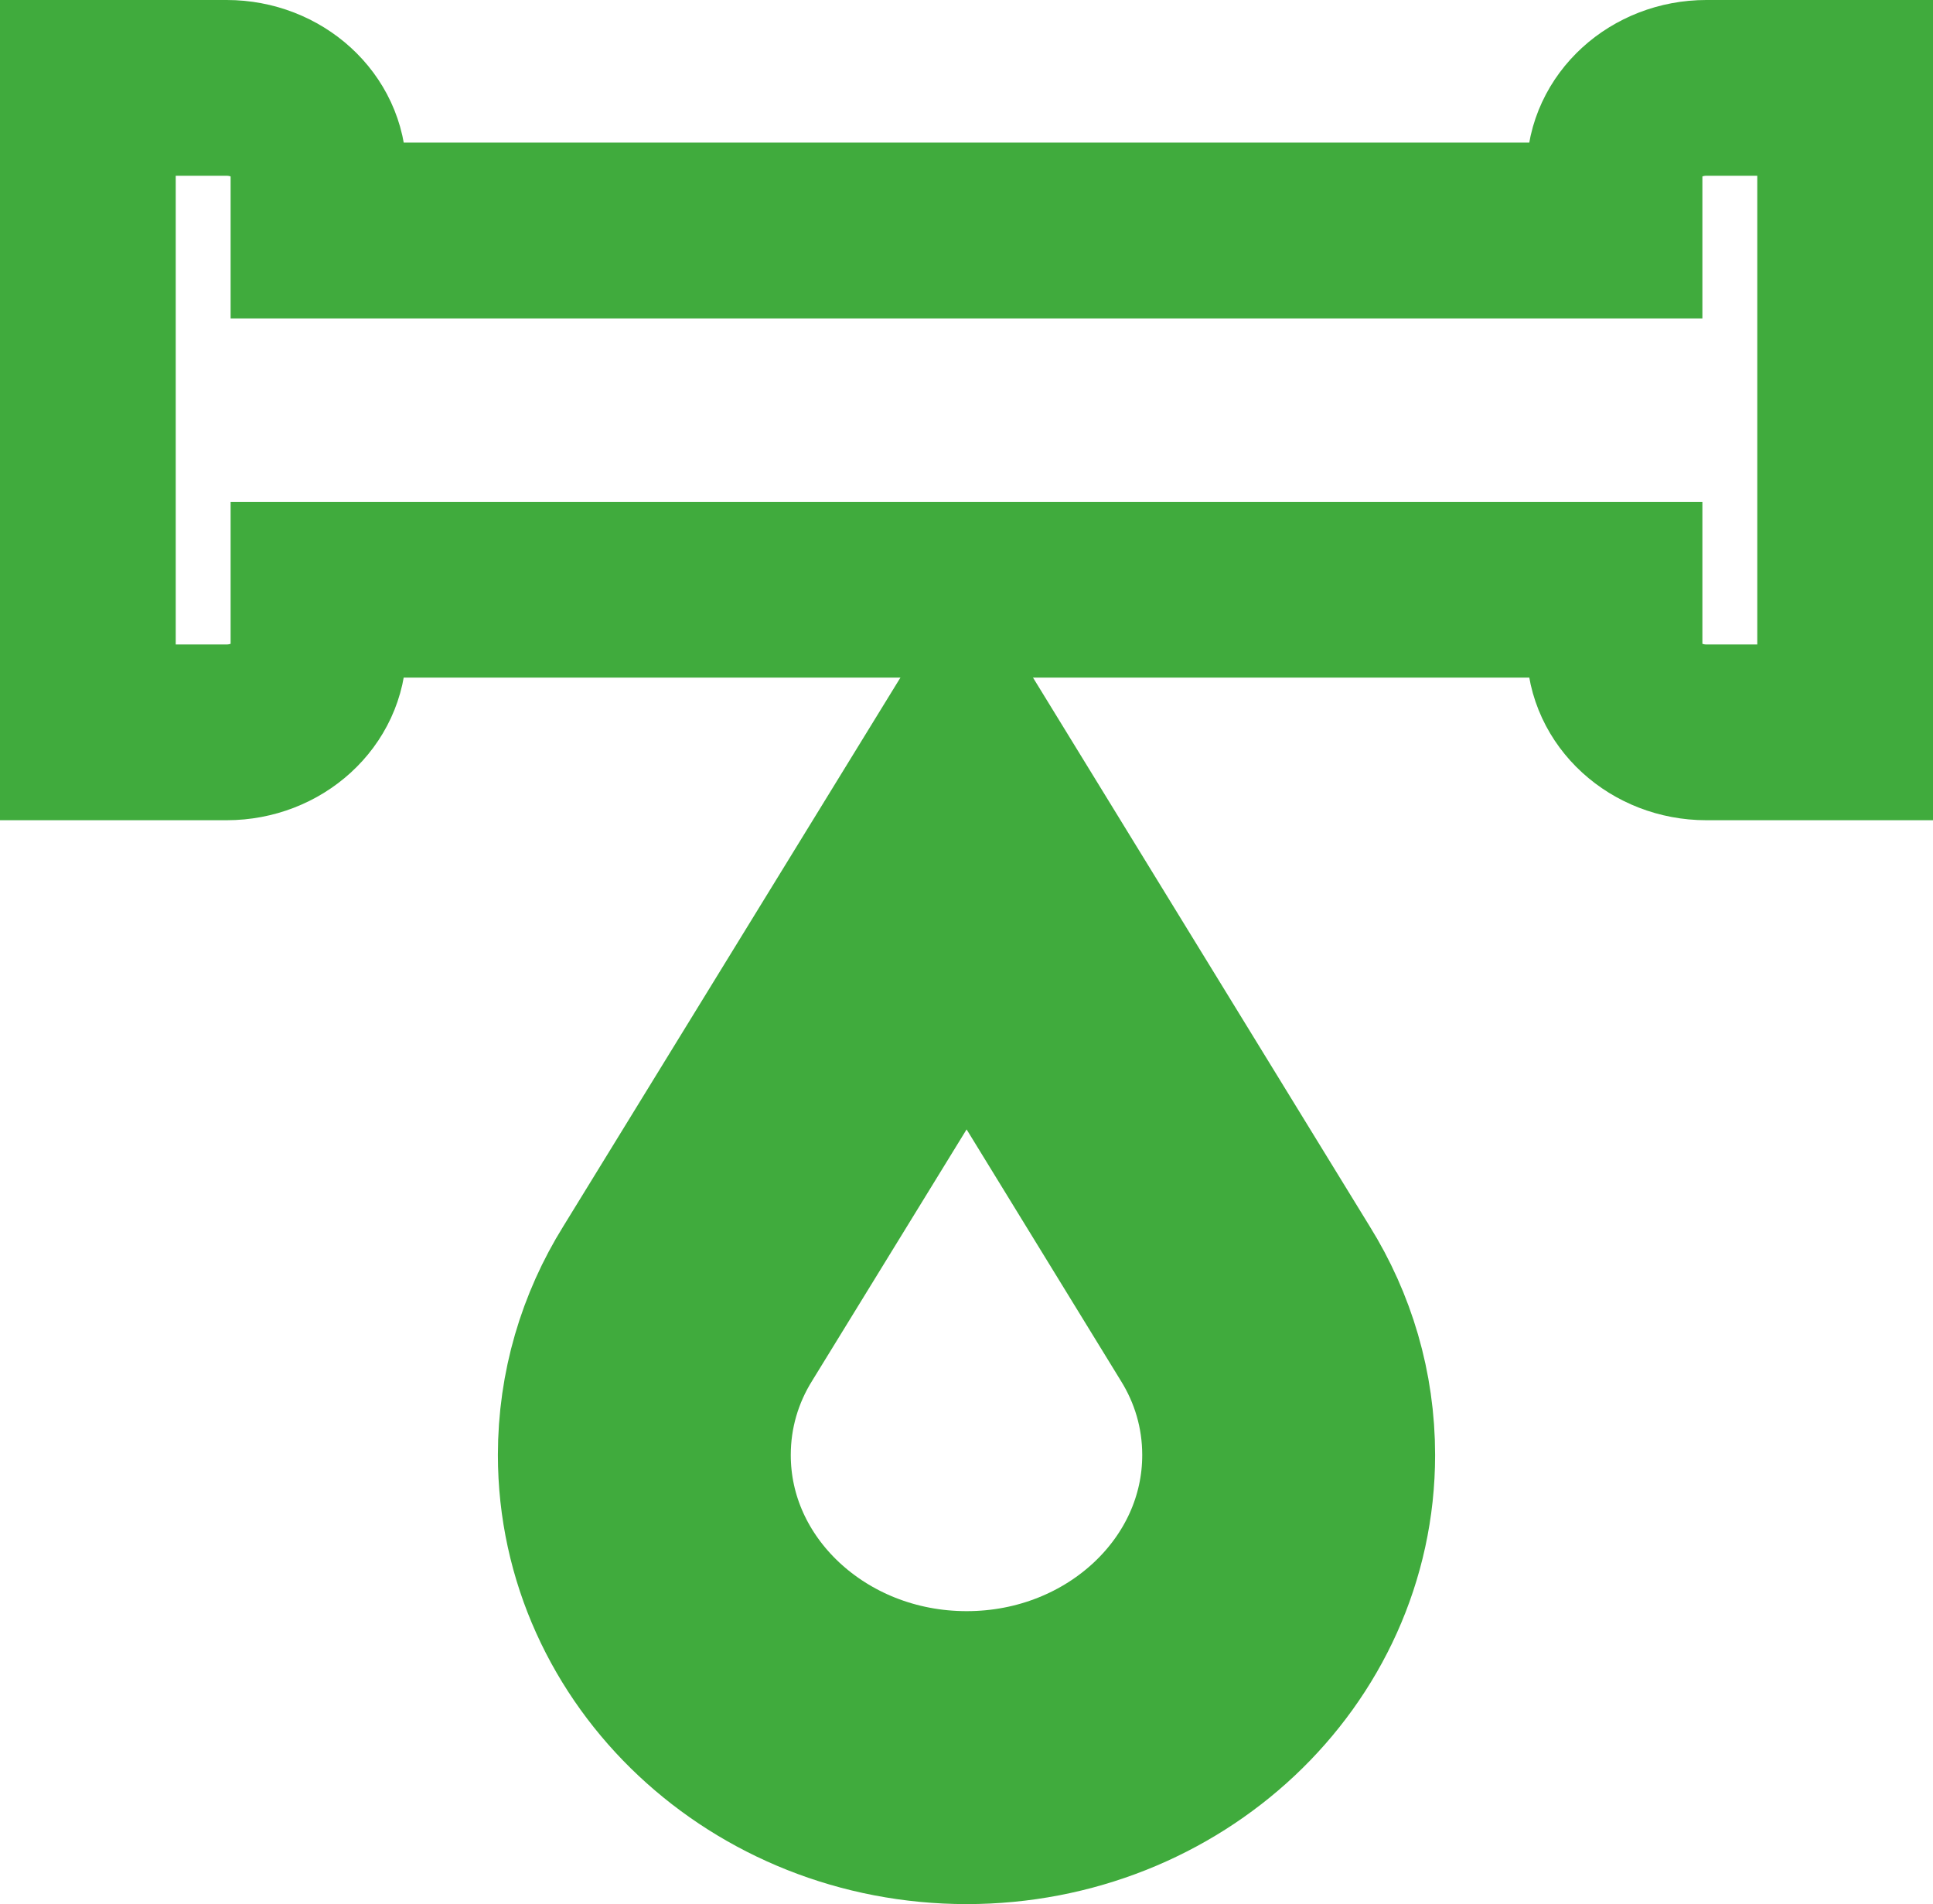
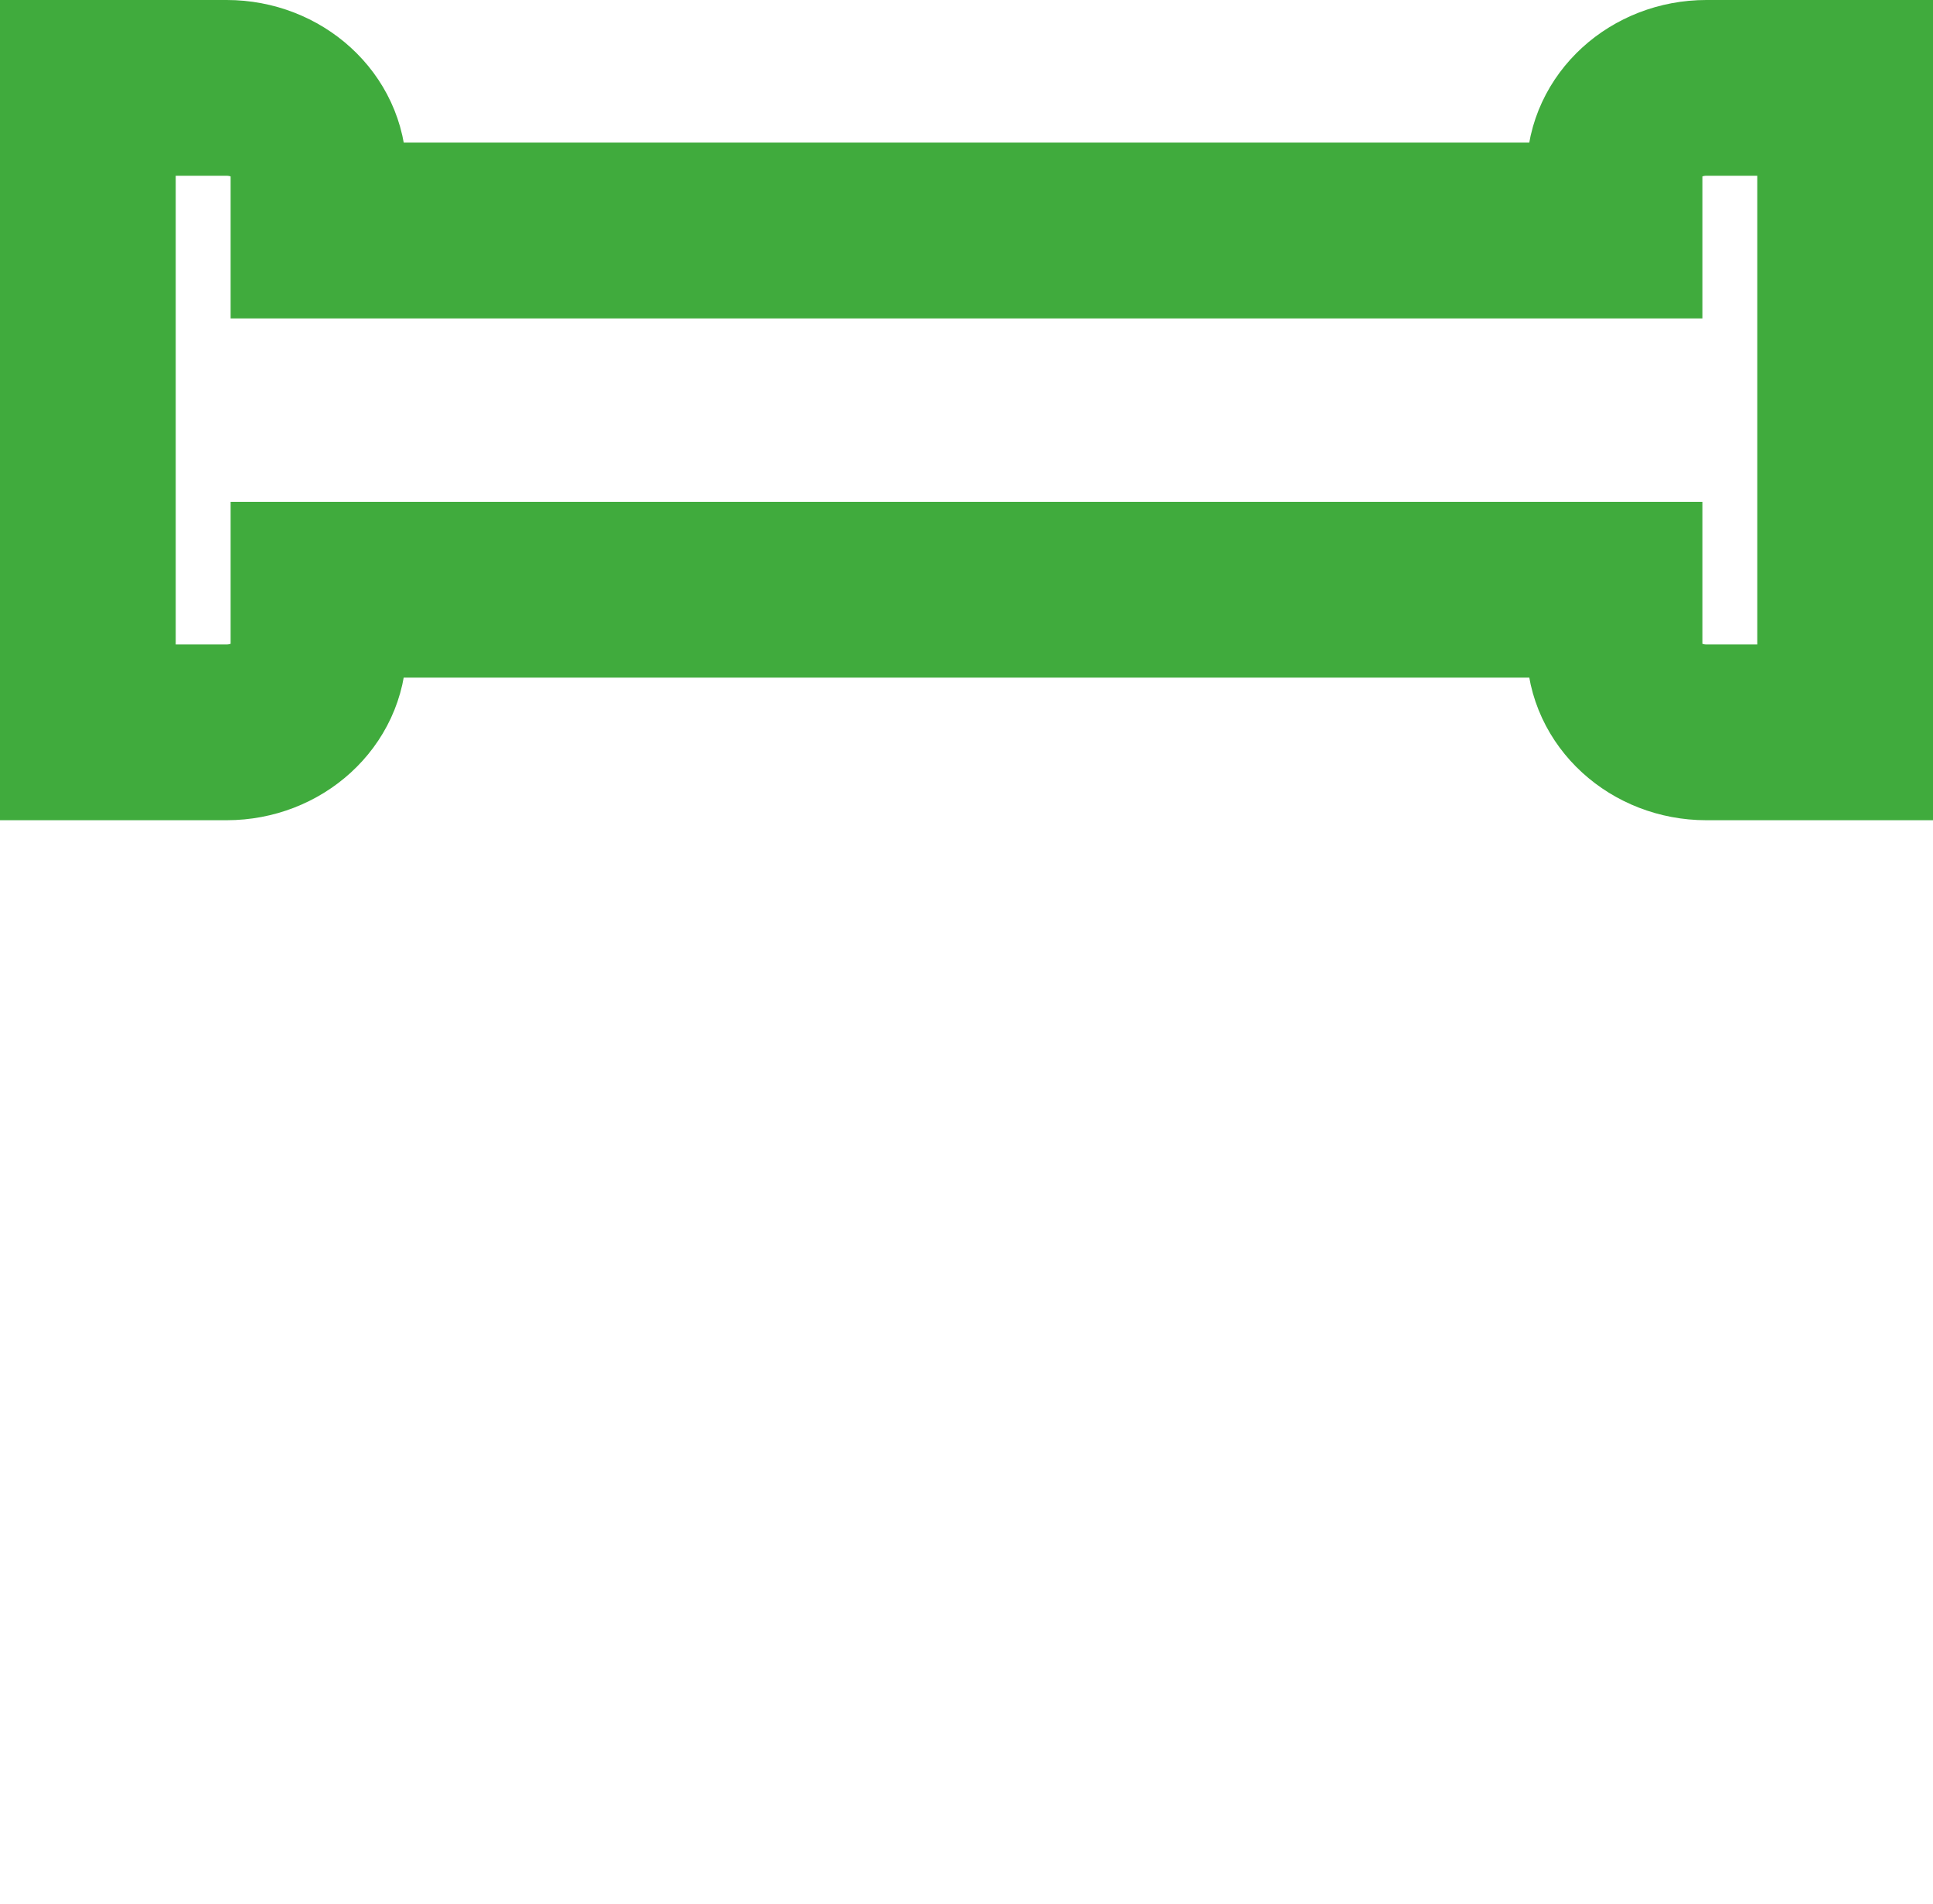
<svg xmlns="http://www.w3.org/2000/svg" width="66" height="65" viewBox="0 0 66 65" fill="none">
-   <path fill-rule="evenodd" clip-rule="evenodd" d="M33.006 29L23.481 44.5C22.535 46.02 22 47.786 22 49.67C22 55.376 26.933 60 33.006 60C39.078 60 44 55.376 44 49.67C44 47.786 43.465 46.02 42.519 44.5L33.006 29Z" stroke="#40AB3D" stroke-width="10" stroke-miterlimit="22.926" stroke-linecap="round" />
  <path fill-rule="evenodd" clip-rule="evenodd" d="M55.126 7.869V5.86C55.126 4.287 56.534 3 58.261 3H63V25H58.261C56.534 25 55.126 23.713 55.126 22.134V20.131H10.874V22.134C10.874 23.713 9.466 25 7.739 25H3V3H7.739C9.466 3 10.874 4.287 10.874 5.86V7.869H55.126Z" stroke="#40AB3D" stroke-width="6" stroke-miterlimit="22.926" stroke-linecap="round" />
</svg>